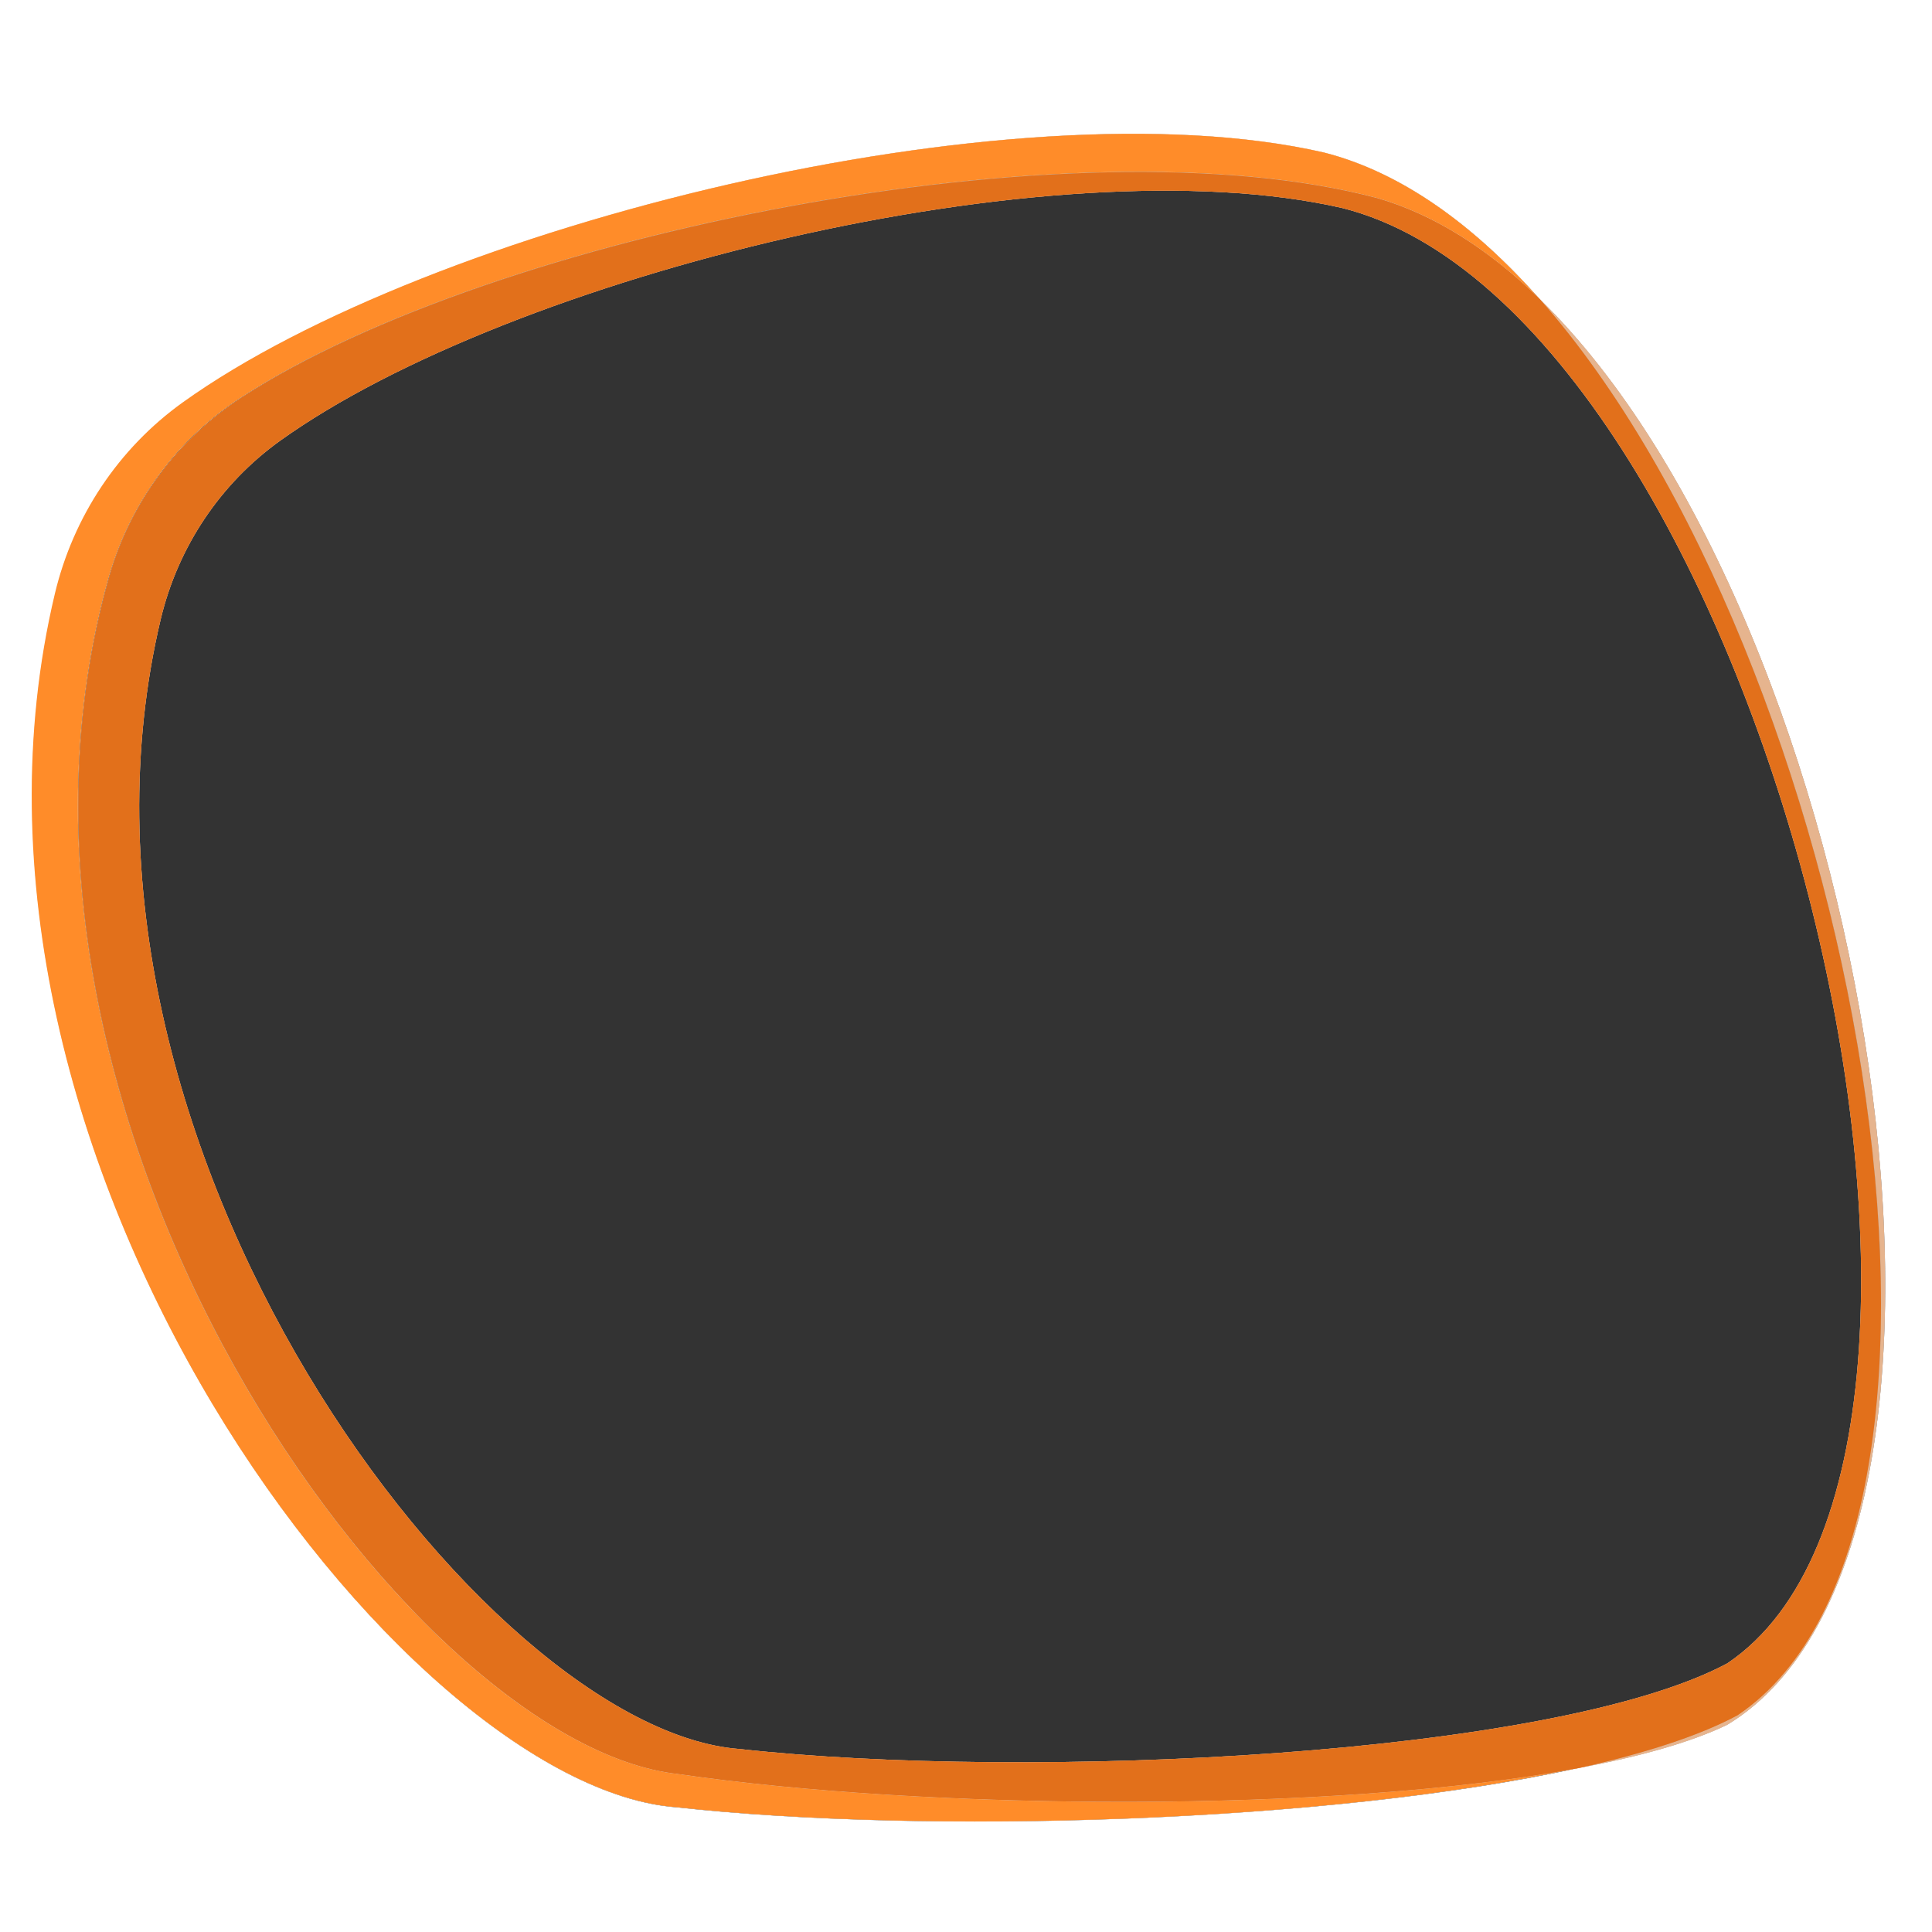
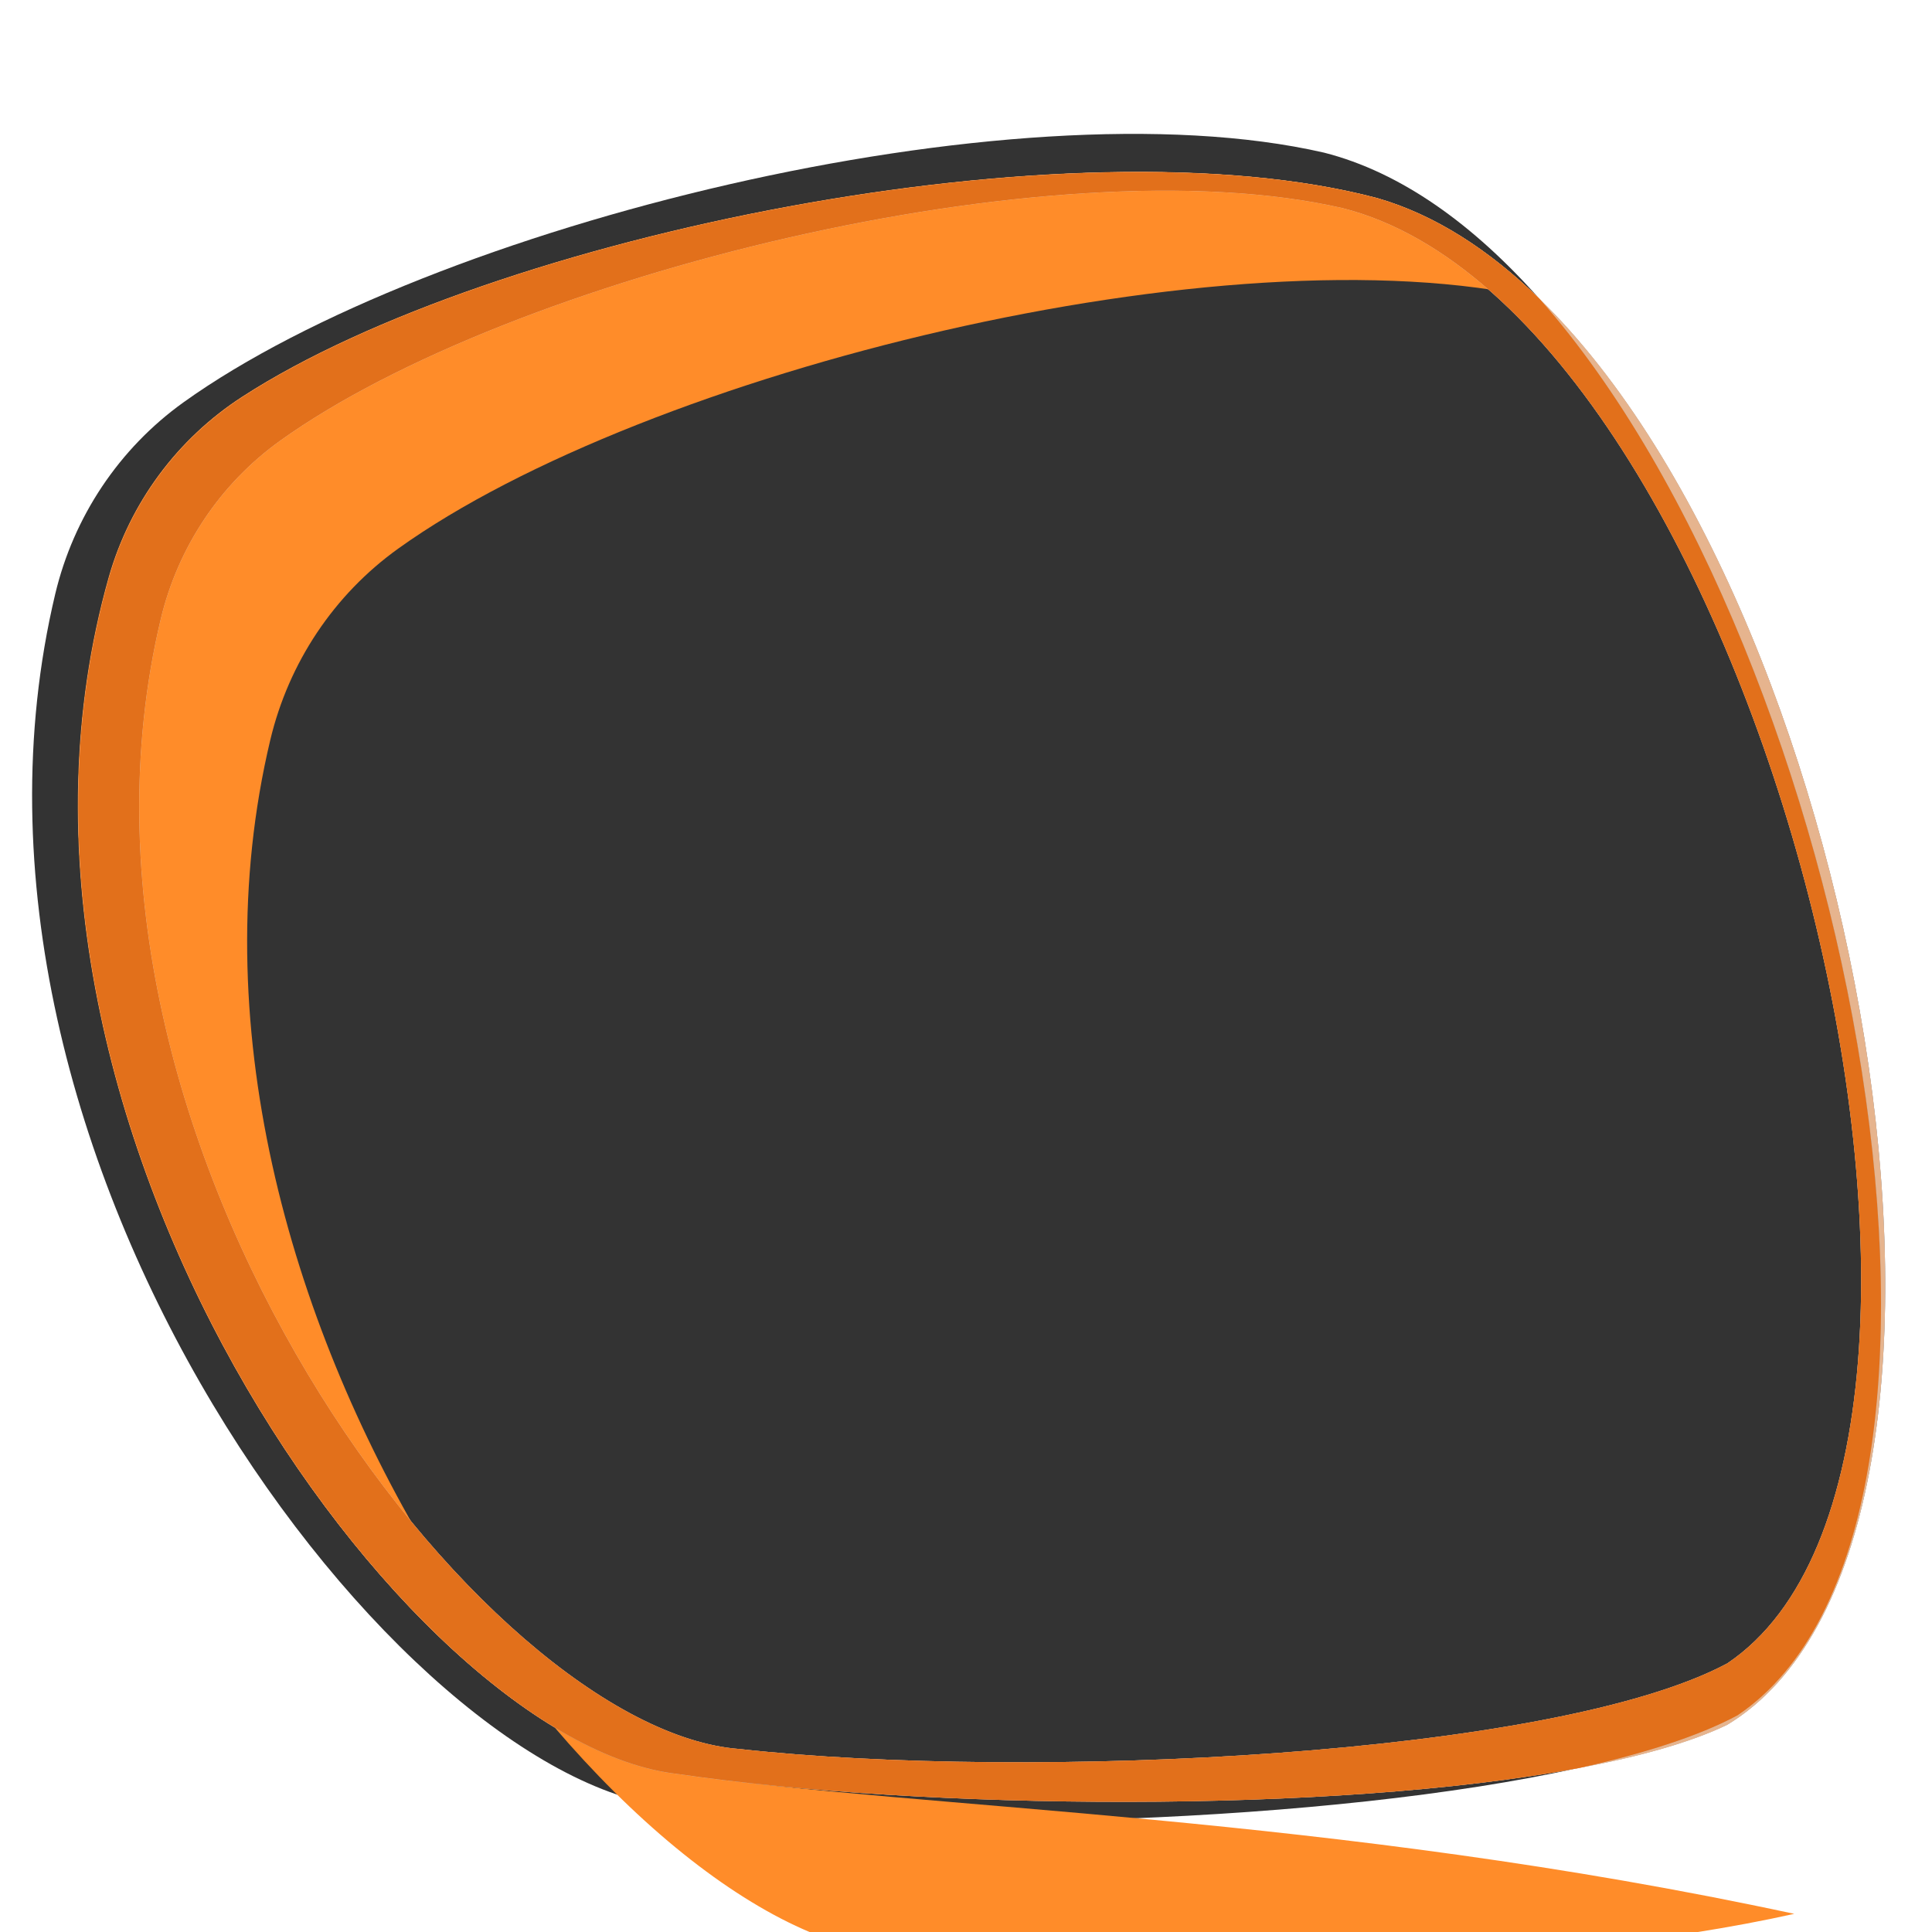
<svg xmlns="http://www.w3.org/2000/svg" version="1.1" id="Layer_1" x="0px" y="0px" viewBox="0 0 1000 1000" style="enable-background:new 0 0 1000 1000;" xml:space="preserve">
  <rect x="0" y="0" width="1000" height="1000" fill="#333333" stroke="none" />
  <style type="text/css">
	.st0{fill:#FFFFFF;}
	.st1{fill:#FF8C29;}
	.st2{opacity:0.6;fill:#D68243;}
	.st3{fill:#E2701B;}
</style>
  <g>
    <path class="st0" d="M-11.6-9.1v1022.3h1024.7V-9.1H-11.6z M894,892.7c-19,9.1-45.4,16.5-76.6,22.3   c-129.5,28.8-339.4,34.5-467,20.5c-142-10.4-391.3-336.3-321.8-628.1c9.5-39.9,33-75.2,66.3-99.1C222.5,116.8,523.8,41.9,685.3,79   c39.8,10.1,77.4,37.2,111.5,75.7C968.4,321.8,1047.1,800.1,894,892.7z" />
-     <path class="st0" d="M350.7,918.1C210.9,902.7-23,578.1,56.3,298.6c10.9-38.2,35.3-71.5,69.1-93.3   c129.4-83.7,429.4-144.7,587.4-102.8c29.8,8.6,57.9,26.8,83.9,52.1c-34.1-38.5-71.7-65.6-111.5-75.7   c-161.6-37-462.8,37.8-590.5,129.3c-33.4,23.9-56.8,59.2-66.3,99.1c-69.5,291.7,179.8,617.6,321.8,628.1   c127.6,14.1,337.5,8.4,467-20.5C688.9,939,477.7,936.7,350.7,918.1z" />
-     <path class="st1" d="M350.7,918.1C210.9,902.7-23,578.1,56.3,298.6c10.9-38.2,35.3-71.5,69.1-93.3   c129.4-83.7,429.4-144.7,587.4-102.8c29.8,8.6,57.9,26.8,83.9,52.1c-34.1-38.5-71.7-65.6-111.5-75.7   c-161.6-37-462.8,37.8-590.5,129.3c-33.4,23.9-56.8,59.2-66.3,99.1c-69.5,291.7,179.8,617.6,321.8,628.1   c127.6,14.1,337.5,8.4,467-20.5C688.9,939,477.7,936.7,350.7,918.1z" />
+     <path class="st1" d="M350.7,918.1C210.9,902.7-23,578.1,56.3,298.6c10.9-38.2,35.3-71.5,69.1-93.3   c129.4-83.7,429.4-144.7,587.4-102.8c29.8,8.6,57.9,26.8,83.9,52.1c-161.6-37-462.8,37.8-590.5,129.3c-33.4,23.9-56.8,59.2-66.3,99.1c-69.5,291.7,179.8,617.6,321.8,628.1   c127.6,14.1,337.5,8.4,467-20.5C688.9,939,477.7,936.7,350.7,918.1z" />
    <path class="st0" d="M796.9,154.7c164.1,185.4,246.6,636.2,102.3,733.2c-19.9,10.7-48.1,19.7-81.8,27.2   c31.2-5.8,57.6-13.2,76.6-22.3C1047.1,800.1,968.4,321.8,796.9,154.7z" />
    <path class="st2" d="M796.9,154.7c164.1,185.4,246.6,636.2,102.3,733.2c-19.9,10.7-48.1,19.7-81.8,27.2   c31.2-5.8,57.6-13.2,76.6-22.3C1047.1,800.1,968.4,321.8,796.9,154.7z" />
    <path class="st0" d="M796.9,154.7c-26-25.3-54.1-43.5-83.9-52.1c-158.1-41.9-458.1,19.1-587.4,102.8   c-33.8,21.9-58.3,55.1-69.1,93.3c-79.3,279.5,154.6,604,294.3,619.5c127,18.6,338.2,20.9,466.7-3.1c33.6-7.5,61.8-16.5,81.8-27.2   C1043.4,790.9,960.9,340.1,796.9,154.7z M382.9,905.3C250.7,895.6,18.5,592.1,83.2,320.4c8.9-37.2,30.7-70,61.8-92.3   c118.9-85.2,399.4-154.9,549.9-120.4C910.5,162.2,1056.3,751.9,894,861C803.9,909.1,532.6,921.8,382.9,905.3z" />
    <path class="st2" d="M796.9,154.7c-26-25.3-54.1-43.5-83.9-52.1c-158.1-41.9-458.1,19.1-587.4,102.8   c-33.8,21.9-58.3,55.1-69.1,93.3c-79.3,279.5,154.6,604,294.3,619.5c127,18.6,338.2,20.9,466.7-3.1c33.6-7.5,61.8-16.5,81.8-27.2   C1043.4,790.9,960.9,340.1,796.9,154.7z M382.9,905.3C250.7,895.6,18.5,592.1,83.2,320.4c8.9-37.2,30.7-70,61.8-92.3   c118.9-85.2,399.4-154.9,549.9-120.4C910.5,162.2,1056.3,751.9,894,861C803.9,909.1,532.6,921.8,382.9,905.3z" />
    <path class="st3" d="M796.9,154.7c-26-25.3-54.1-43.5-83.9-52.1c-158.1-41.9-458.1,19.1-587.4,102.8   c-33.8,21.9-58.3,55.1-69.1,93.3c-79.3,279.5,154.6,604,294.3,619.5c127,18.6,338.2,20.9,466.7-3.1c33.6-7.5,61.8-16.5,81.8-27.2   C1043.4,790.9,960.9,340.1,796.9,154.7z M382.9,905.3C250.7,895.6,18.5,592.1,83.2,320.4c8.9-37.2,30.7-70,61.8-92.3   c118.9-85.2,399.4-154.9,549.9-120.4C910.5,162.2,1056.3,751.9,894,861C803.9,909.1,532.6,921.8,382.9,905.3z" />
  </g>
</svg>